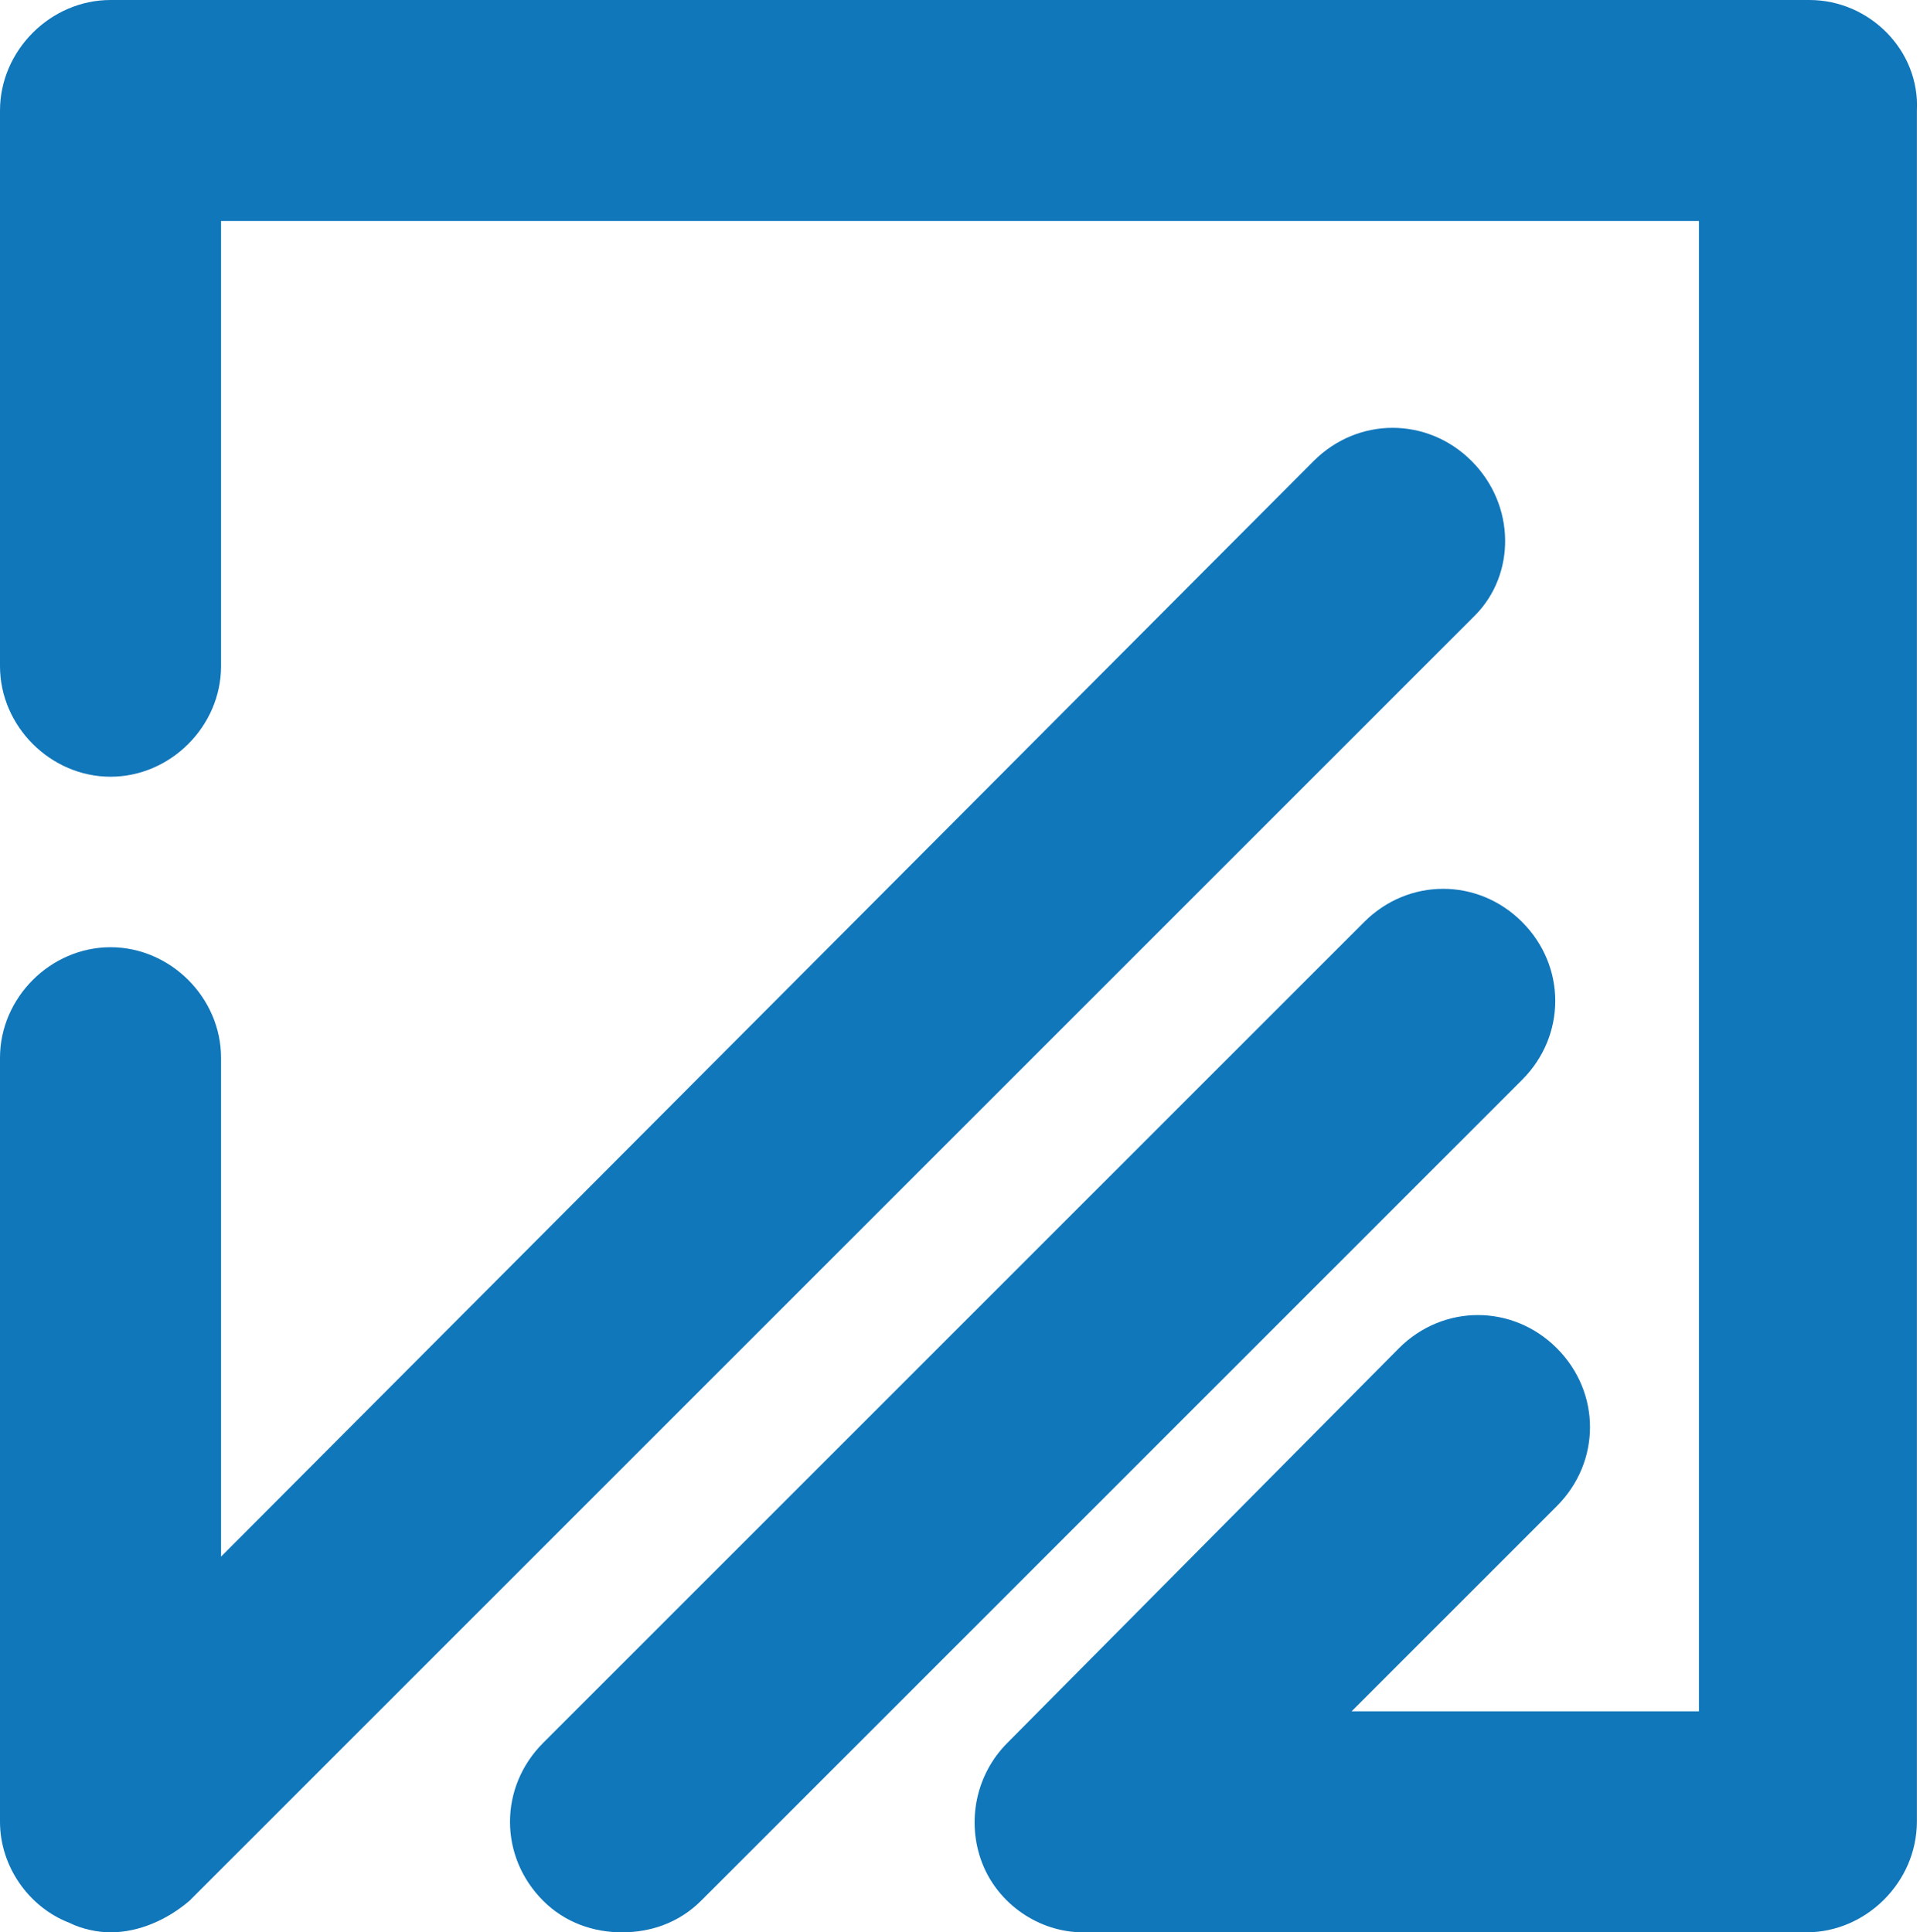
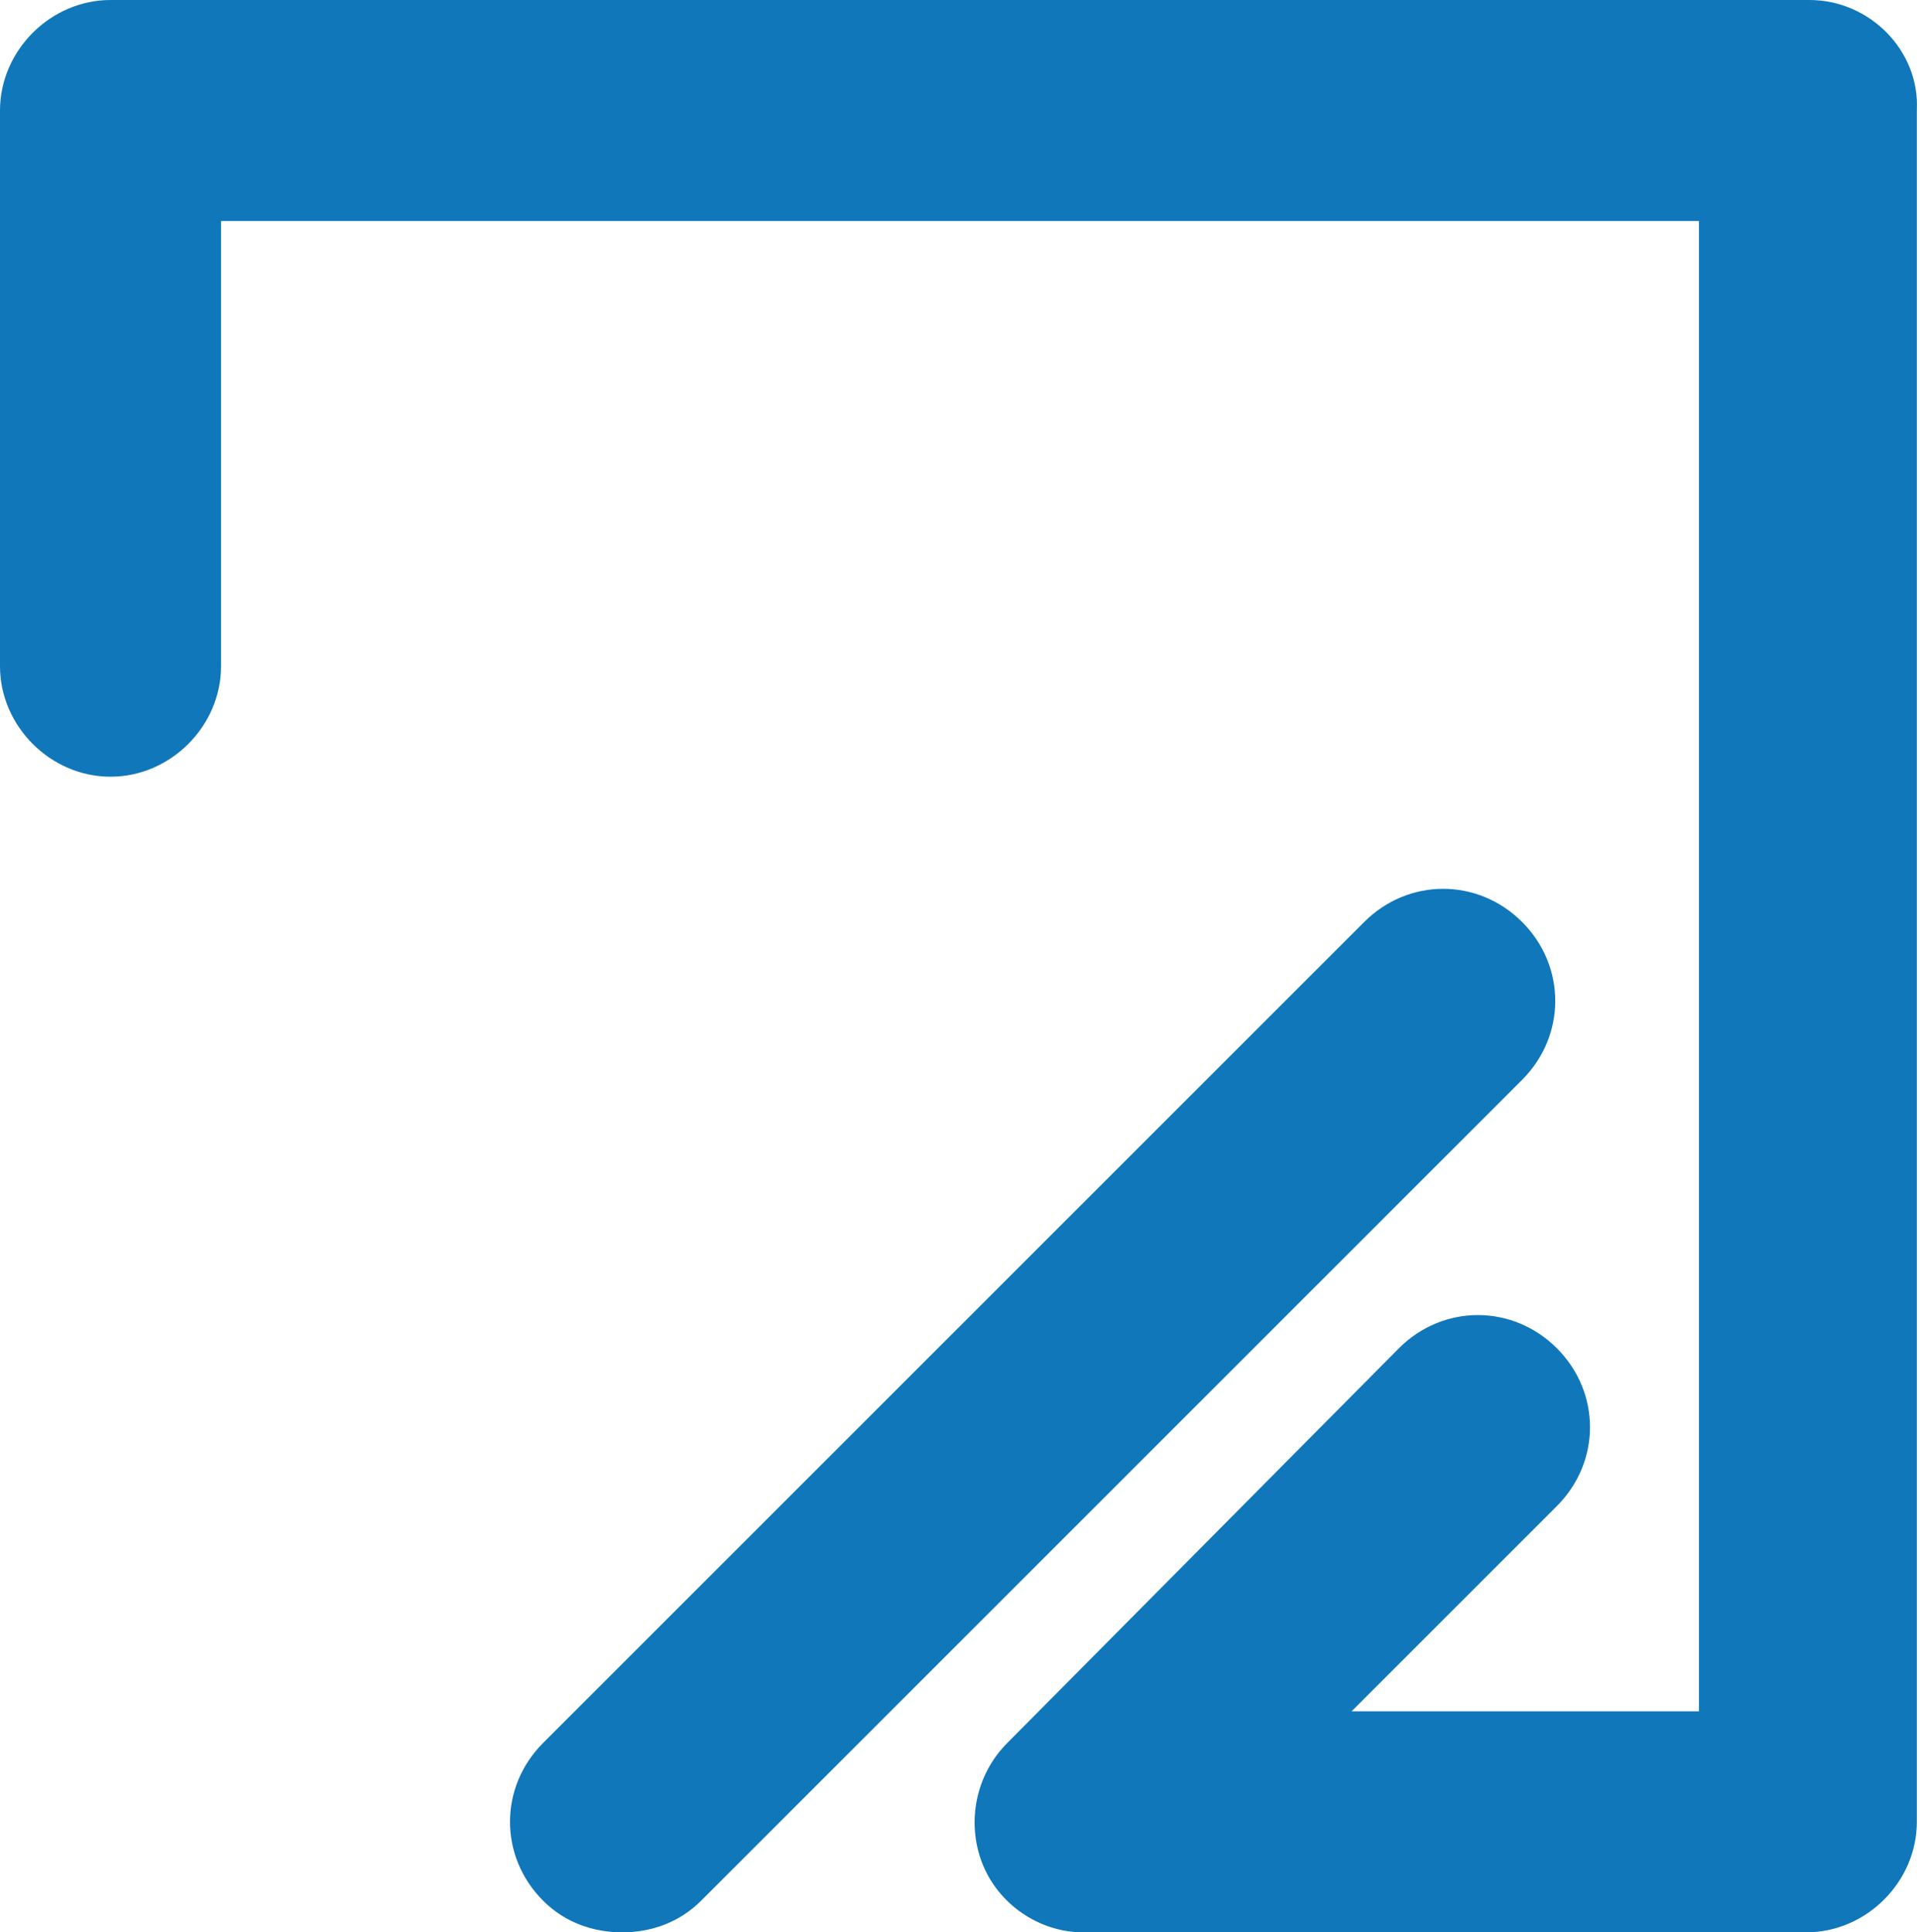
<svg xmlns="http://www.w3.org/2000/svg" id="Layer_2_00000116925485661807163680000013975709175458567352_" x="0px" y="0px" viewBox="0 0 60.8 61.2" style="enable-background:new 0 0 60.8 61.2;" xml:space="preserve">
  <style type="text/css">	.st0{fill:#1177BB;}</style>
  <g id="Layer_1-2">
    <g>
      <path class="st0" d="M57.3,0H3.5C1.6,0,0,1.6,0,3.5v17.6c0,1.9,1.6,3.5,3.5,3.5S7,23,7,21.1V7h46.8v47.2H42.8l6.5-6.5   c1.4-1.4,1.4-3.6,0-5s-3.6-1.4-5,0L31.9,55.2c-1,1-1.3,2.5-0.8,3.8c0.5,1.3,1.8,2.2,3.2,2.2h22.9c1.9,0,3.5-1.6,3.5-3.5V3.5   C60.8,1.6,59.2,0,57.3,0z" />
-       <path class="st0" d="M46.6,14.6c-1.4-1.4-3.6-1.4-5,0L7,49.3V33.5C7,31.6,5.4,30,3.5,30S0,31.6,0,33.5v24.2c0,1.4,0.9,2.7,2.2,3.2   c0.4,0.2,0.9,0.3,1.3,0.3c0.9,0,1.8-0.4,2.5-1l40.7-40.7C48,18.2,48,16,46.6,14.6z" />
      <path class="st0" d="M48.2,29.2c-1.4-1.4-3.6-1.4-5,0l-26,26c-1.4,1.4-1.4,3.6,0,5c0.7,0.7,1.6,1,2.5,1s1.8-0.3,2.5-1l26-26   C49.6,32.8,49.6,30.6,48.2,29.2L48.2,29.2z" />
    </g>
  </g>
</svg>